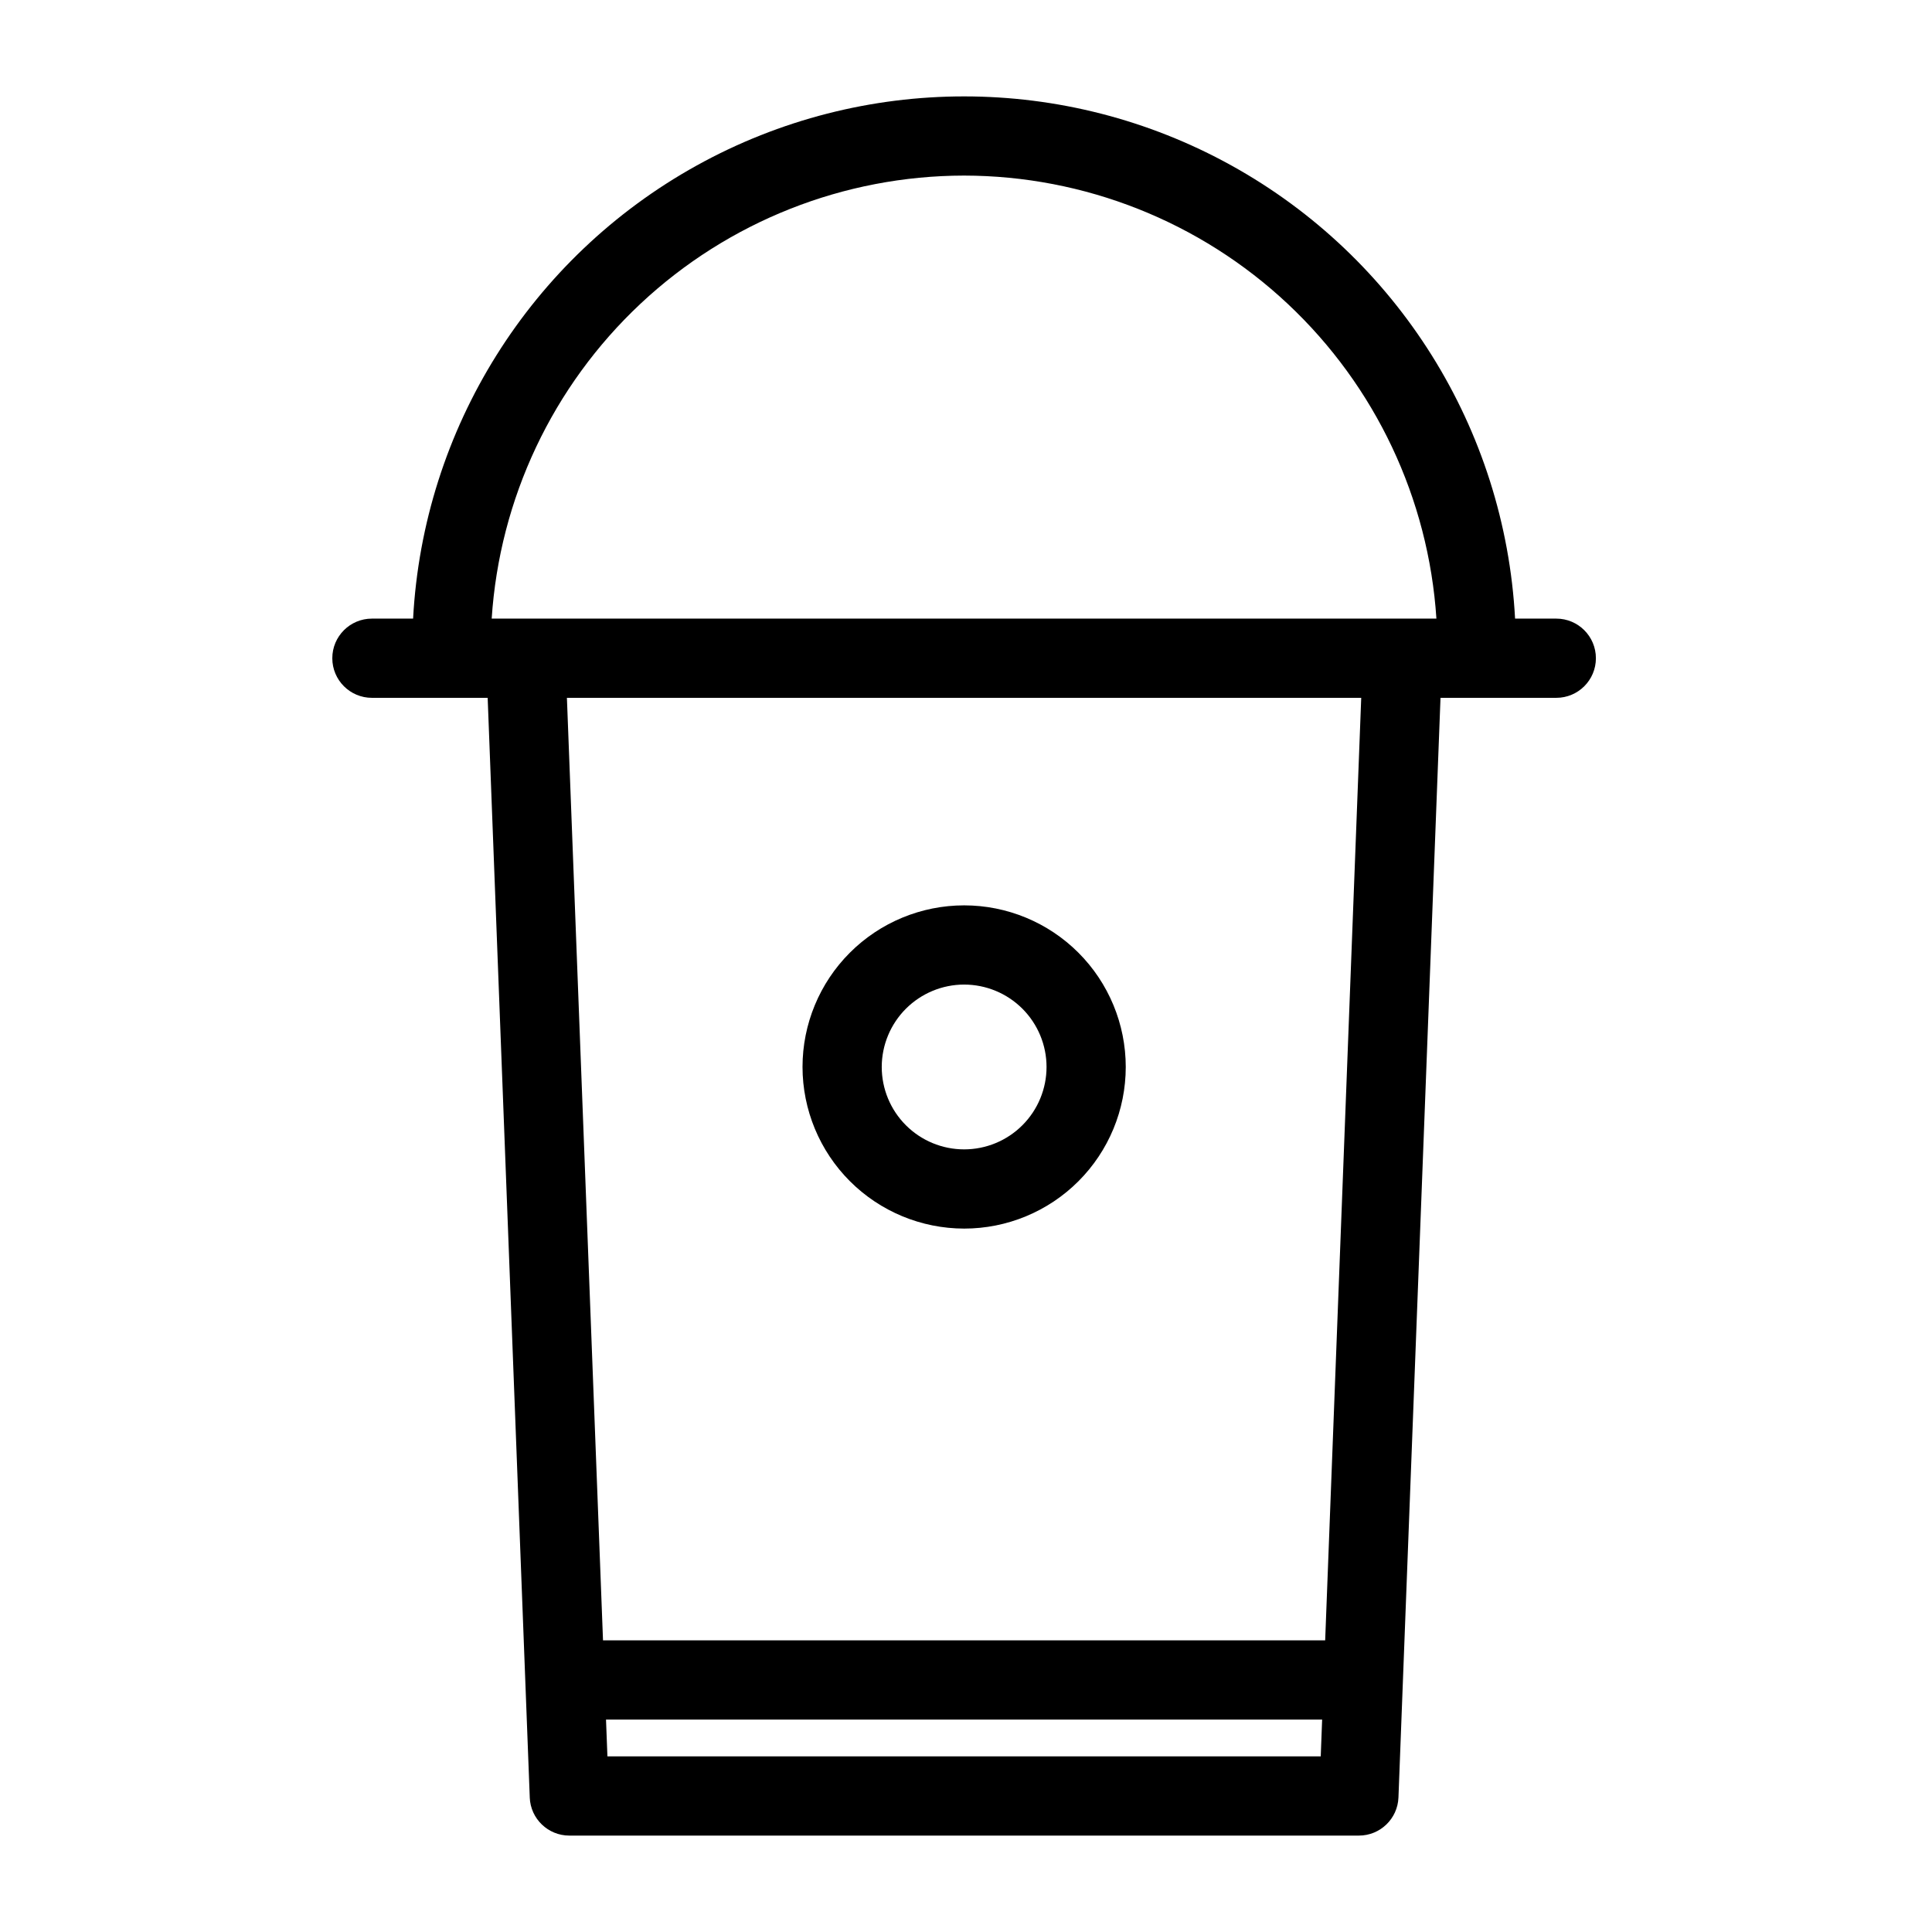
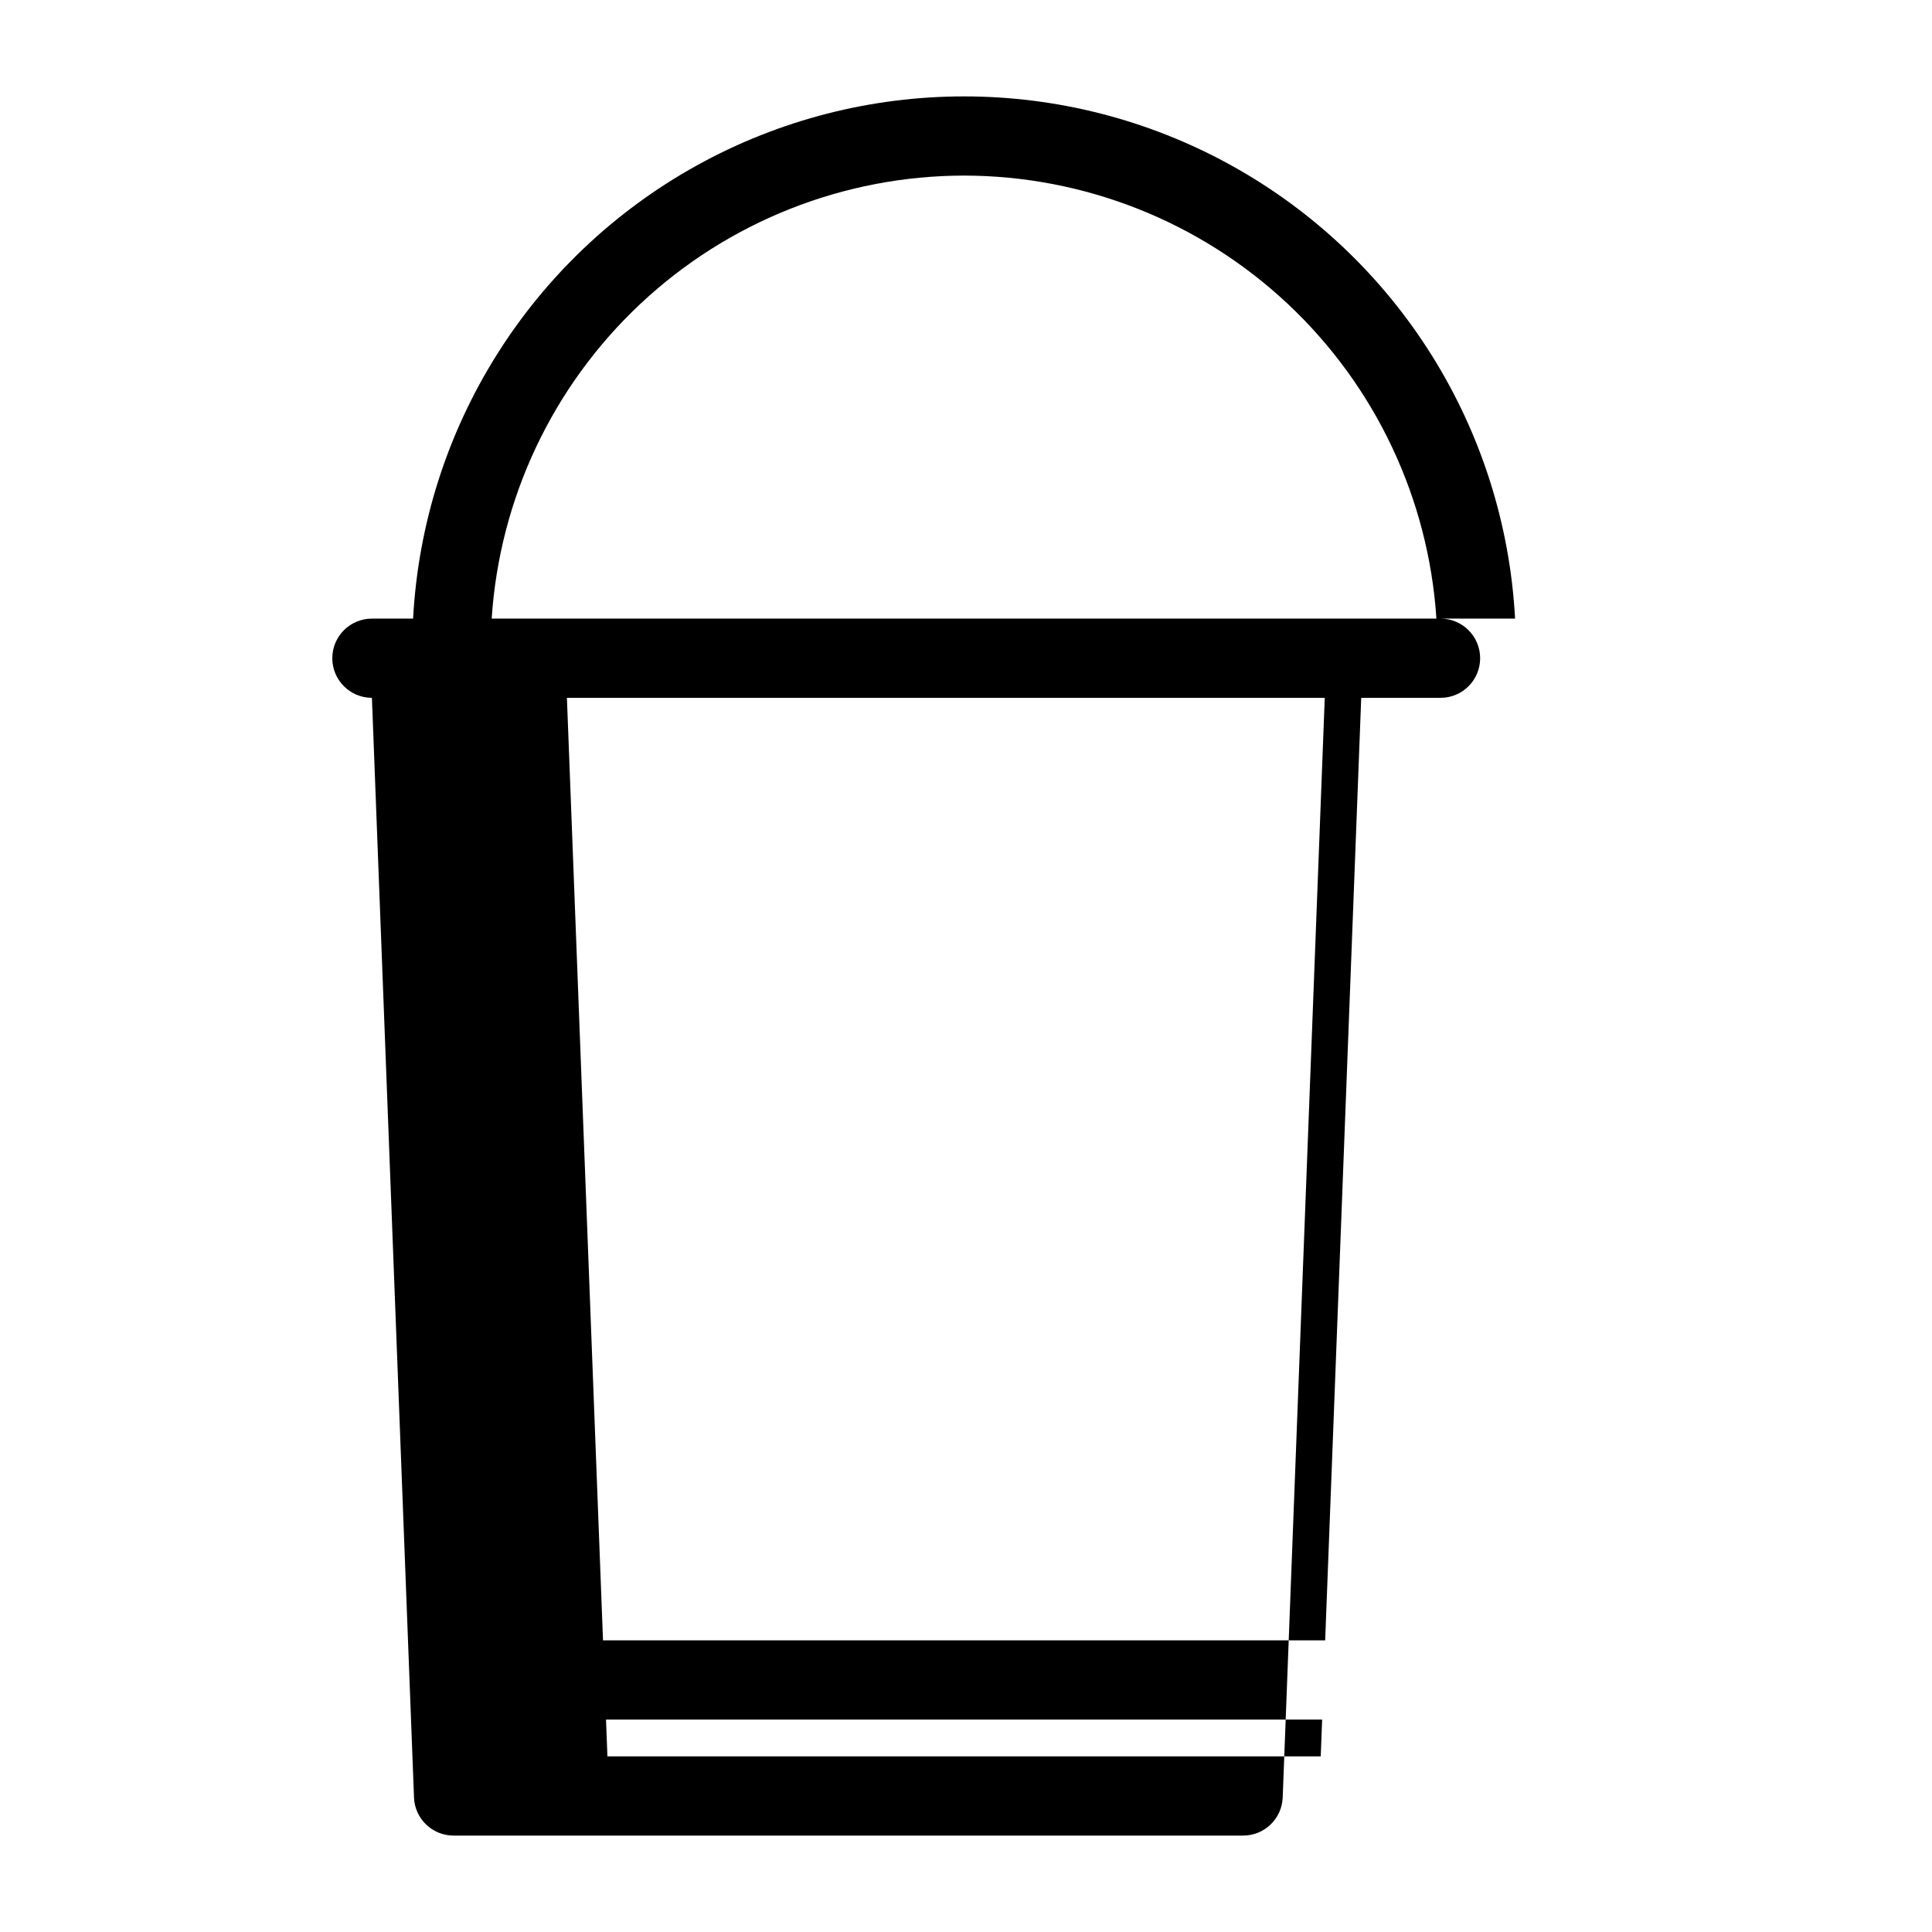
<svg xmlns="http://www.w3.org/2000/svg" fill="#000000" width="800px" height="800px" version="1.1" viewBox="144 144 512 512">
  <g>
-     <path d="m545.51 307.94c-2.699-50.309-31.105-95.688-75.18-120.09s-97.609-24.406-141.68 0c-44.074 24.406-72.48 69.785-75.176 120.09h-10.914c-5.797 0-10.496 4.699-10.496 10.496s4.699 10.496 10.496 10.496h30.676l11.156 291.42-0.004 0.004c0.215 5.633 4.848 10.094 10.488 10.094h209.24c5.641 0 10.273-4.461 10.488-10.094l11.145-291.42 30.684-0.004c5.797 0 10.496-4.699 10.496-10.496s-4.699-10.496-10.496-10.496zm-146.02-117.41c31.867 0.039 62.523 12.191 85.766 33.988 23.242 21.801 37.328 51.621 39.406 83.418h-250.36c2.078-31.797 16.168-61.617 39.41-83.418 23.246-21.801 53.906-33.953 85.773-33.988zm-94.516 418.92-0.375-9.746h189.78l-0.371 9.746zm190.21-30.738h-191.38l-9.566-249.78 210.5-0.004z" />
-     <path d="m399.5 469.59c11.359 0 22.254-4.508 30.285-12.539 8.035-8.031 12.547-18.926 12.551-30.285 0-11.359-4.512-22.254-12.543-30.289-8.031-8.031-18.922-12.547-30.281-12.547-11.359 0-22.254 4.512-30.289 12.543-8.031 8.031-12.547 18.922-12.547 30.281 0.012 11.355 4.527 22.242 12.555 30.273 8.027 8.031 18.914 12.547 30.27 12.562zm0-64.668c5.793 0 11.348 2.301 15.445 6.394 4.094 4.094 6.398 9.648 6.398 15.441 0 5.793-2.301 11.348-6.398 15.445-4.094 4.094-9.648 6.394-15.441 6.394s-11.348-2.301-15.441-6.398c-4.098-4.098-6.394-9.652-6.394-15.445 0.008-5.785 2.312-11.336 6.402-15.43 4.094-4.09 9.641-6.394 15.43-6.402z" />
+     <path d="m545.51 307.94c-2.699-50.309-31.105-95.688-75.18-120.09s-97.609-24.406-141.68 0c-44.074 24.406-72.48 69.785-75.176 120.09h-10.914c-5.797 0-10.496 4.699-10.496 10.496s4.699 10.496 10.496 10.496l11.156 291.42-0.004 0.004c0.215 5.633 4.848 10.094 10.488 10.094h209.24c5.641 0 10.273-4.461 10.488-10.094l11.145-291.42 30.684-0.004c5.797 0 10.496-4.699 10.496-10.496s-4.699-10.496-10.496-10.496zm-146.02-117.41c31.867 0.039 62.523 12.191 85.766 33.988 23.242 21.801 37.328 51.621 39.406 83.418h-250.36c2.078-31.797 16.168-61.617 39.41-83.418 23.246-21.801 53.906-33.953 85.773-33.988zm-94.516 418.92-0.375-9.746h189.78l-0.371 9.746zm190.21-30.738h-191.38l-9.566-249.78 210.5-0.004z" />
  </g>
</svg>